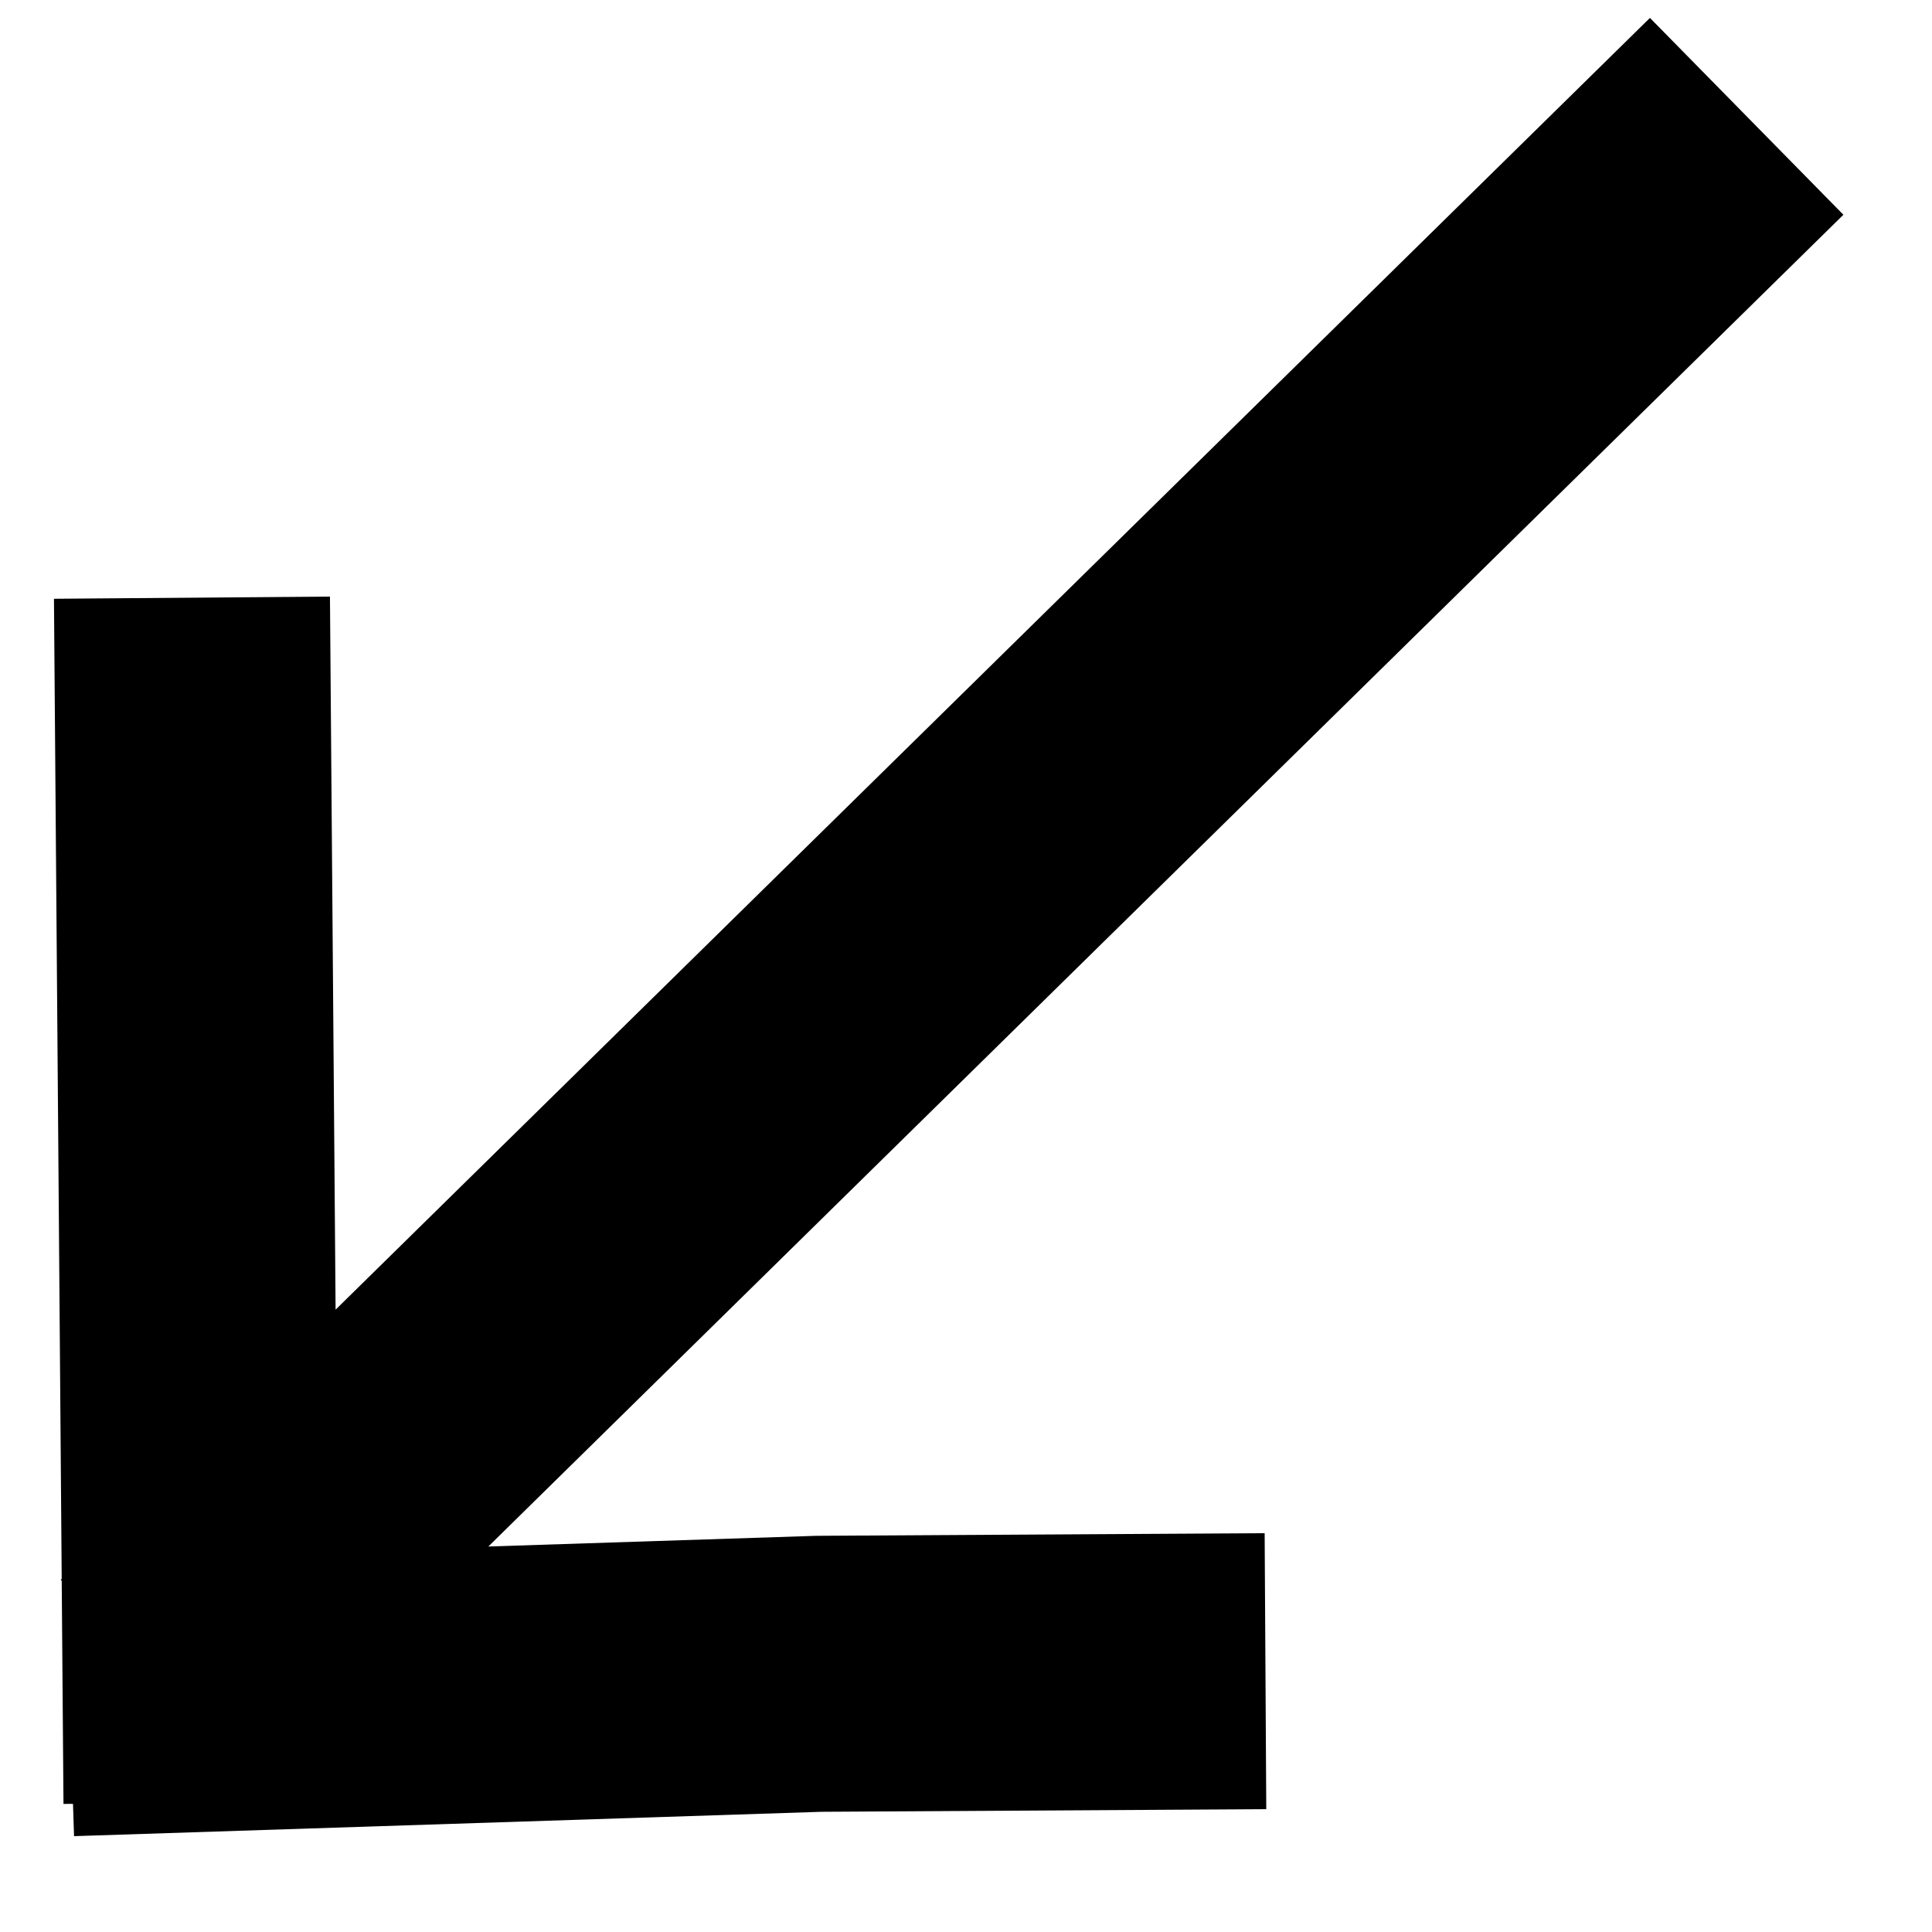
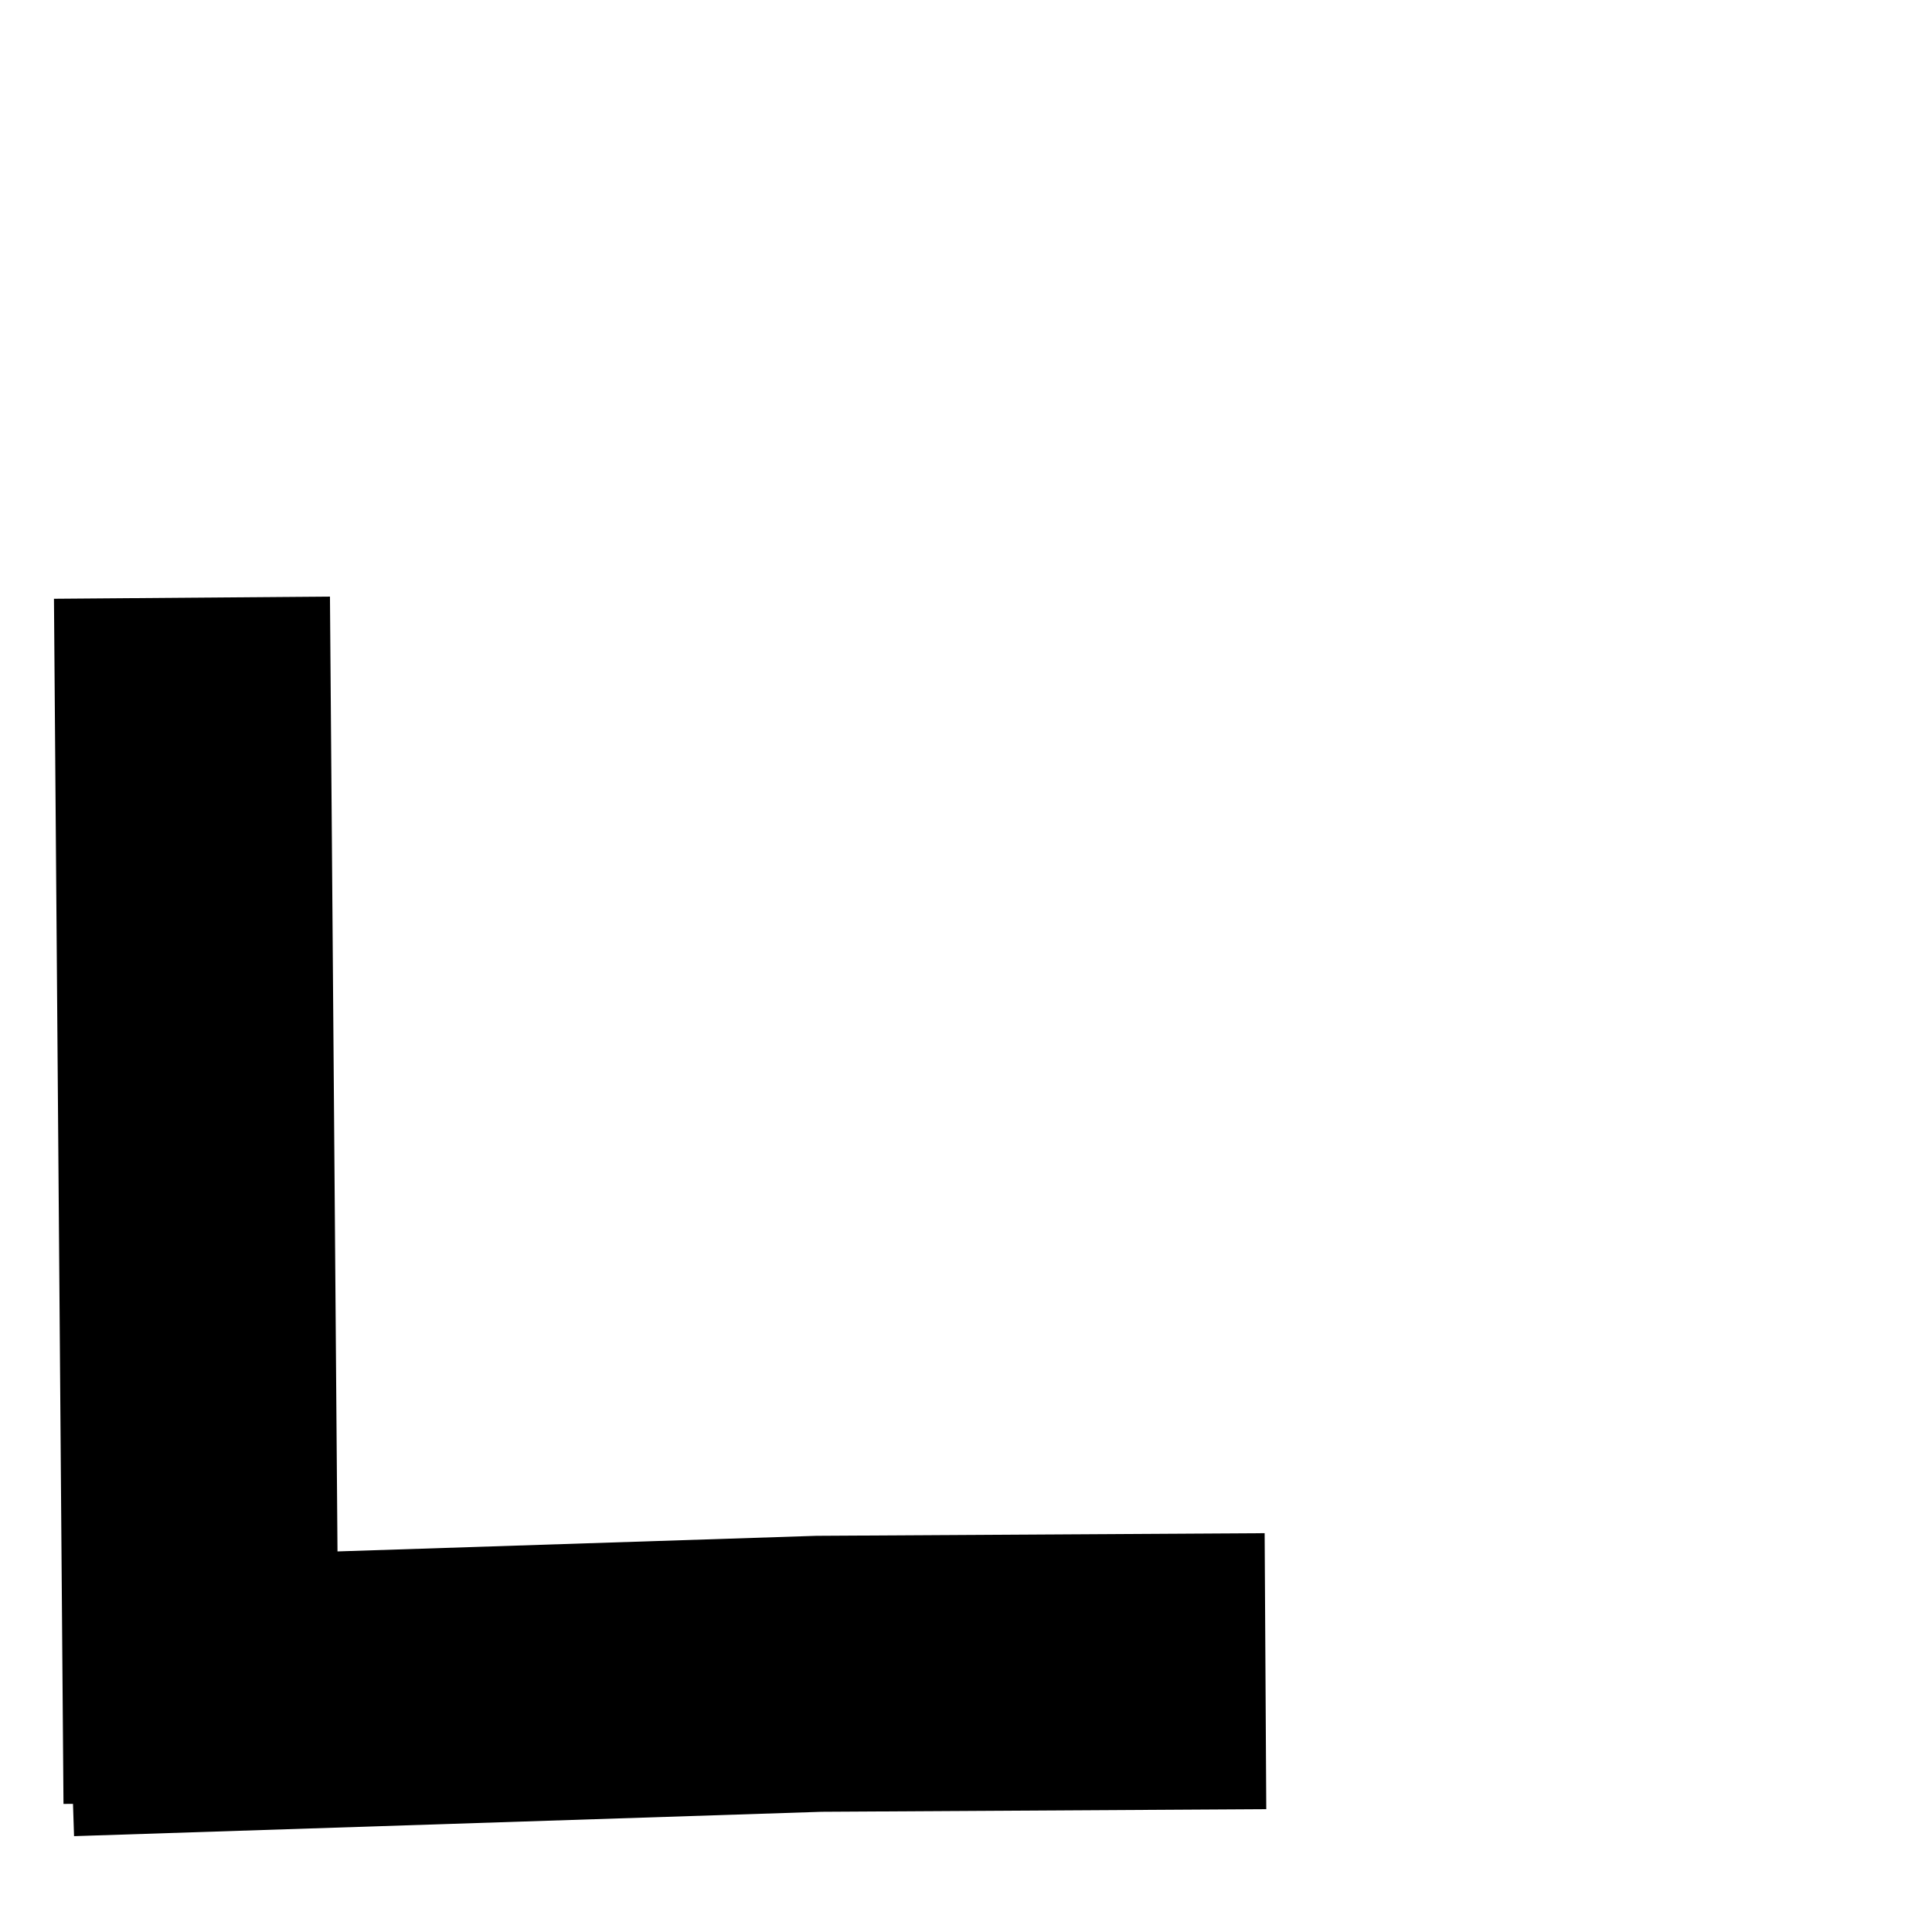
<svg xmlns="http://www.w3.org/2000/svg" xmlns:ns1="http://sodipodi.sourceforge.net/DTD/sodipodi-0.dtd" xmlns:ns2="http://www.inkscape.org/namespaces/inkscape" fill="none" viewBox="0 0 14 14" version="1.1" id="svg1" ns1:docname="arr.svg" ns2:version="1.4 (e7c3feb1, 2024-10-09)">
  <defs id="defs1" />
  <ns1:namedview id="namedview1" pagecolor="#ffffff" bordercolor="#000000" borderopacity="0.25" ns2:showpageshadow="2" ns2:pageopacity="0.0" ns2:pagecheckerboard="0" ns2:deskcolor="#d1d1d1" ns2:zoom="29.714286" ns2:rotation="1" ns2:cx="6.9380885" ns2:cy="6.9977679" ns2:window-width="1440" ns2:window-height="994" ns2:window-x="47" ns2:window-y="25" ns2:window-maximized="0" ns2:current-layer="svg1" />
-   <path stroke="#000000" stroke-width="2" d="M 9.17,12.11 5.934,12.129 0.504,12.306 M 1.46,13.064 1.391,4.331 M 1.141,12.161 12.657,0.843" id="path1" ns1:nodetypes="ccccccc" />
+   <path stroke="#000000" stroke-width="2" d="M 9.17,12.11 5.934,12.129 0.504,12.306 M 1.46,13.064 1.391,4.331 " id="path1" ns1:nodetypes="ccccccc" />
</svg>